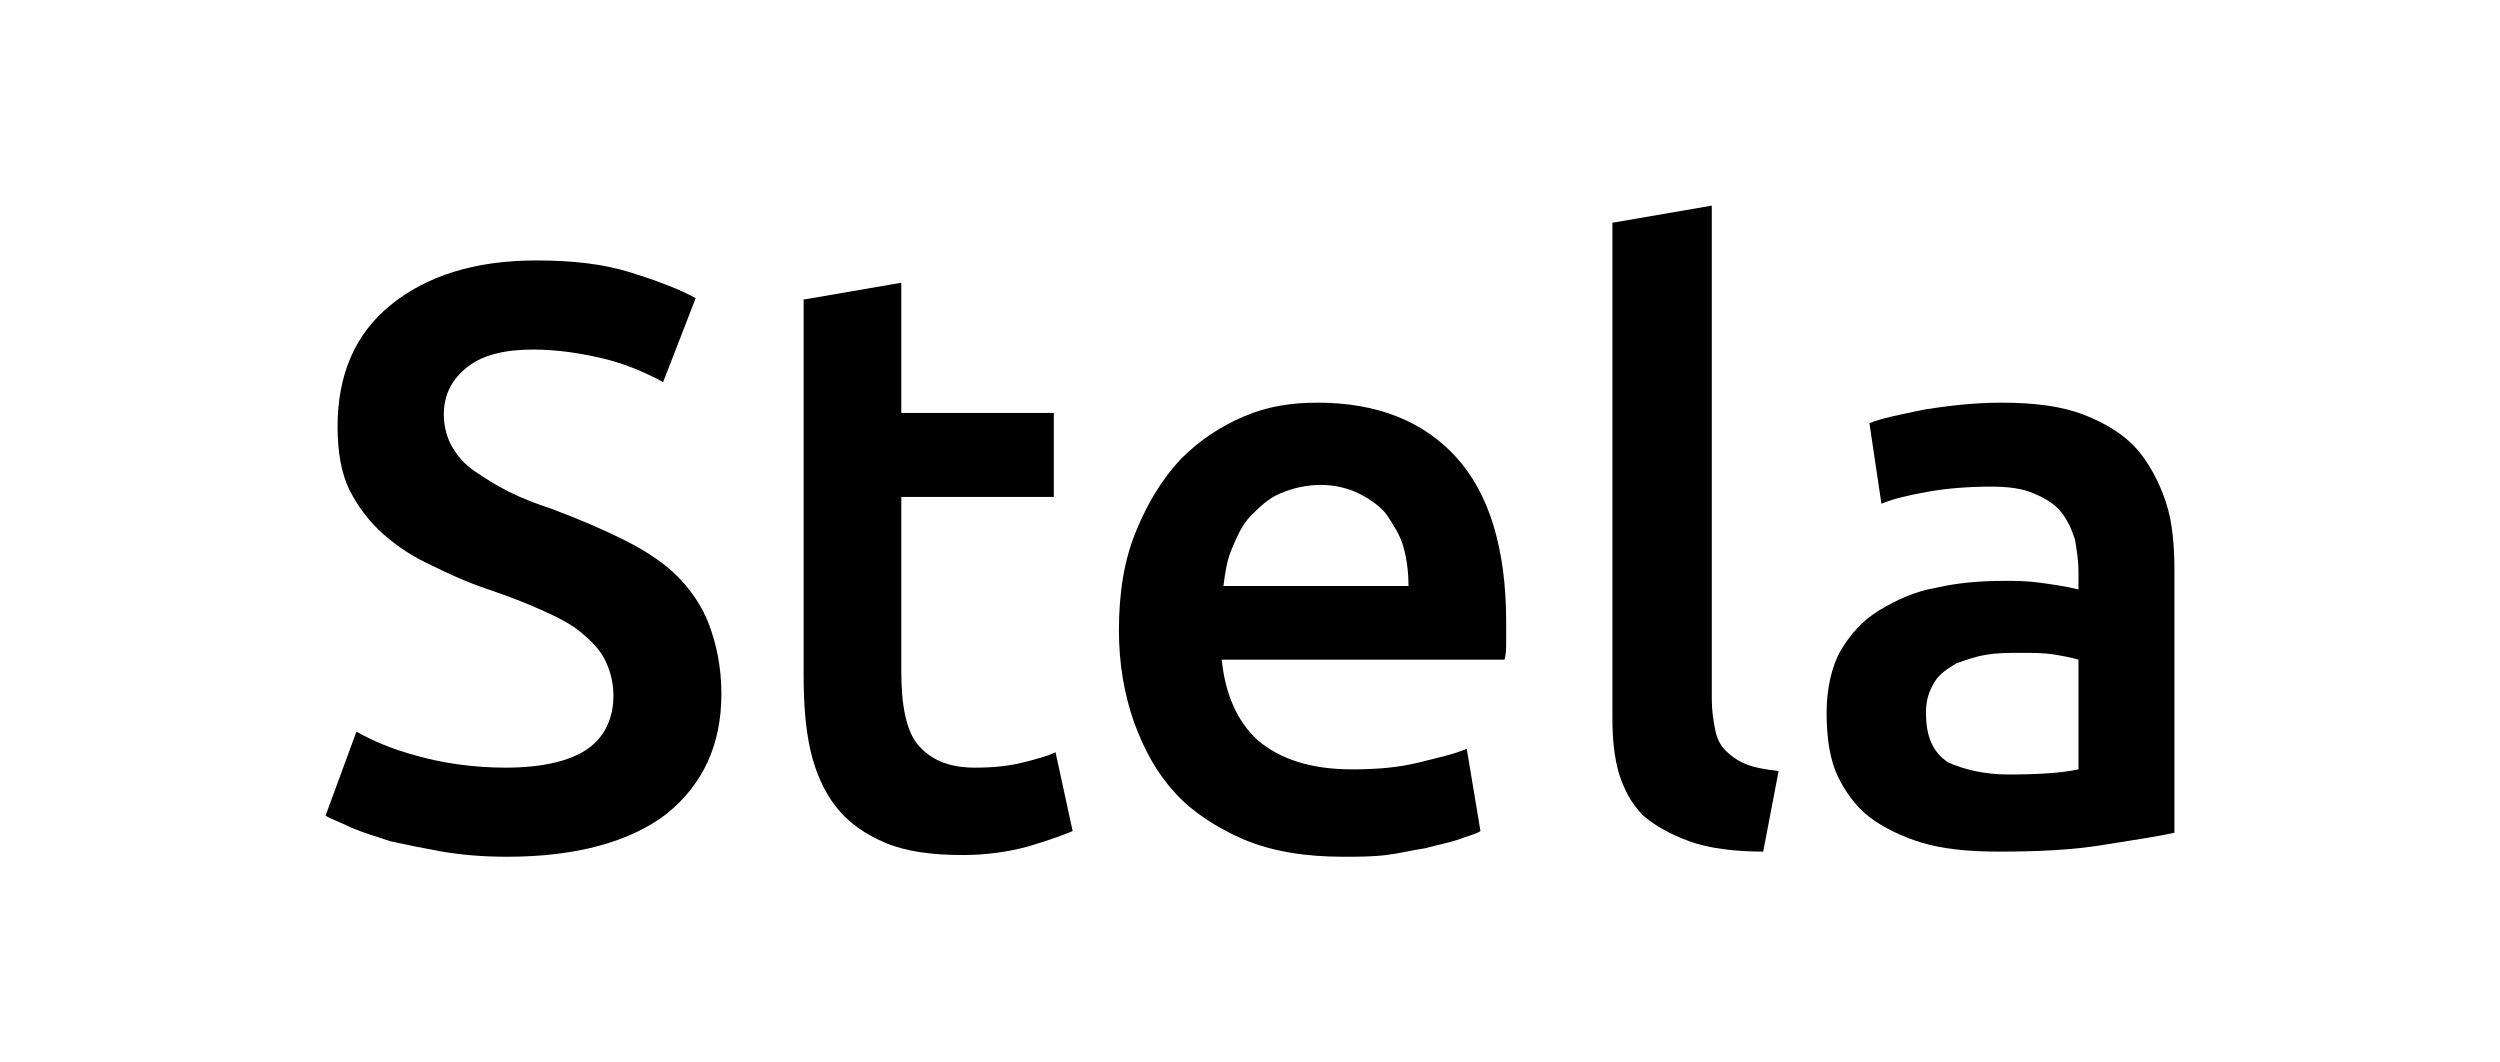
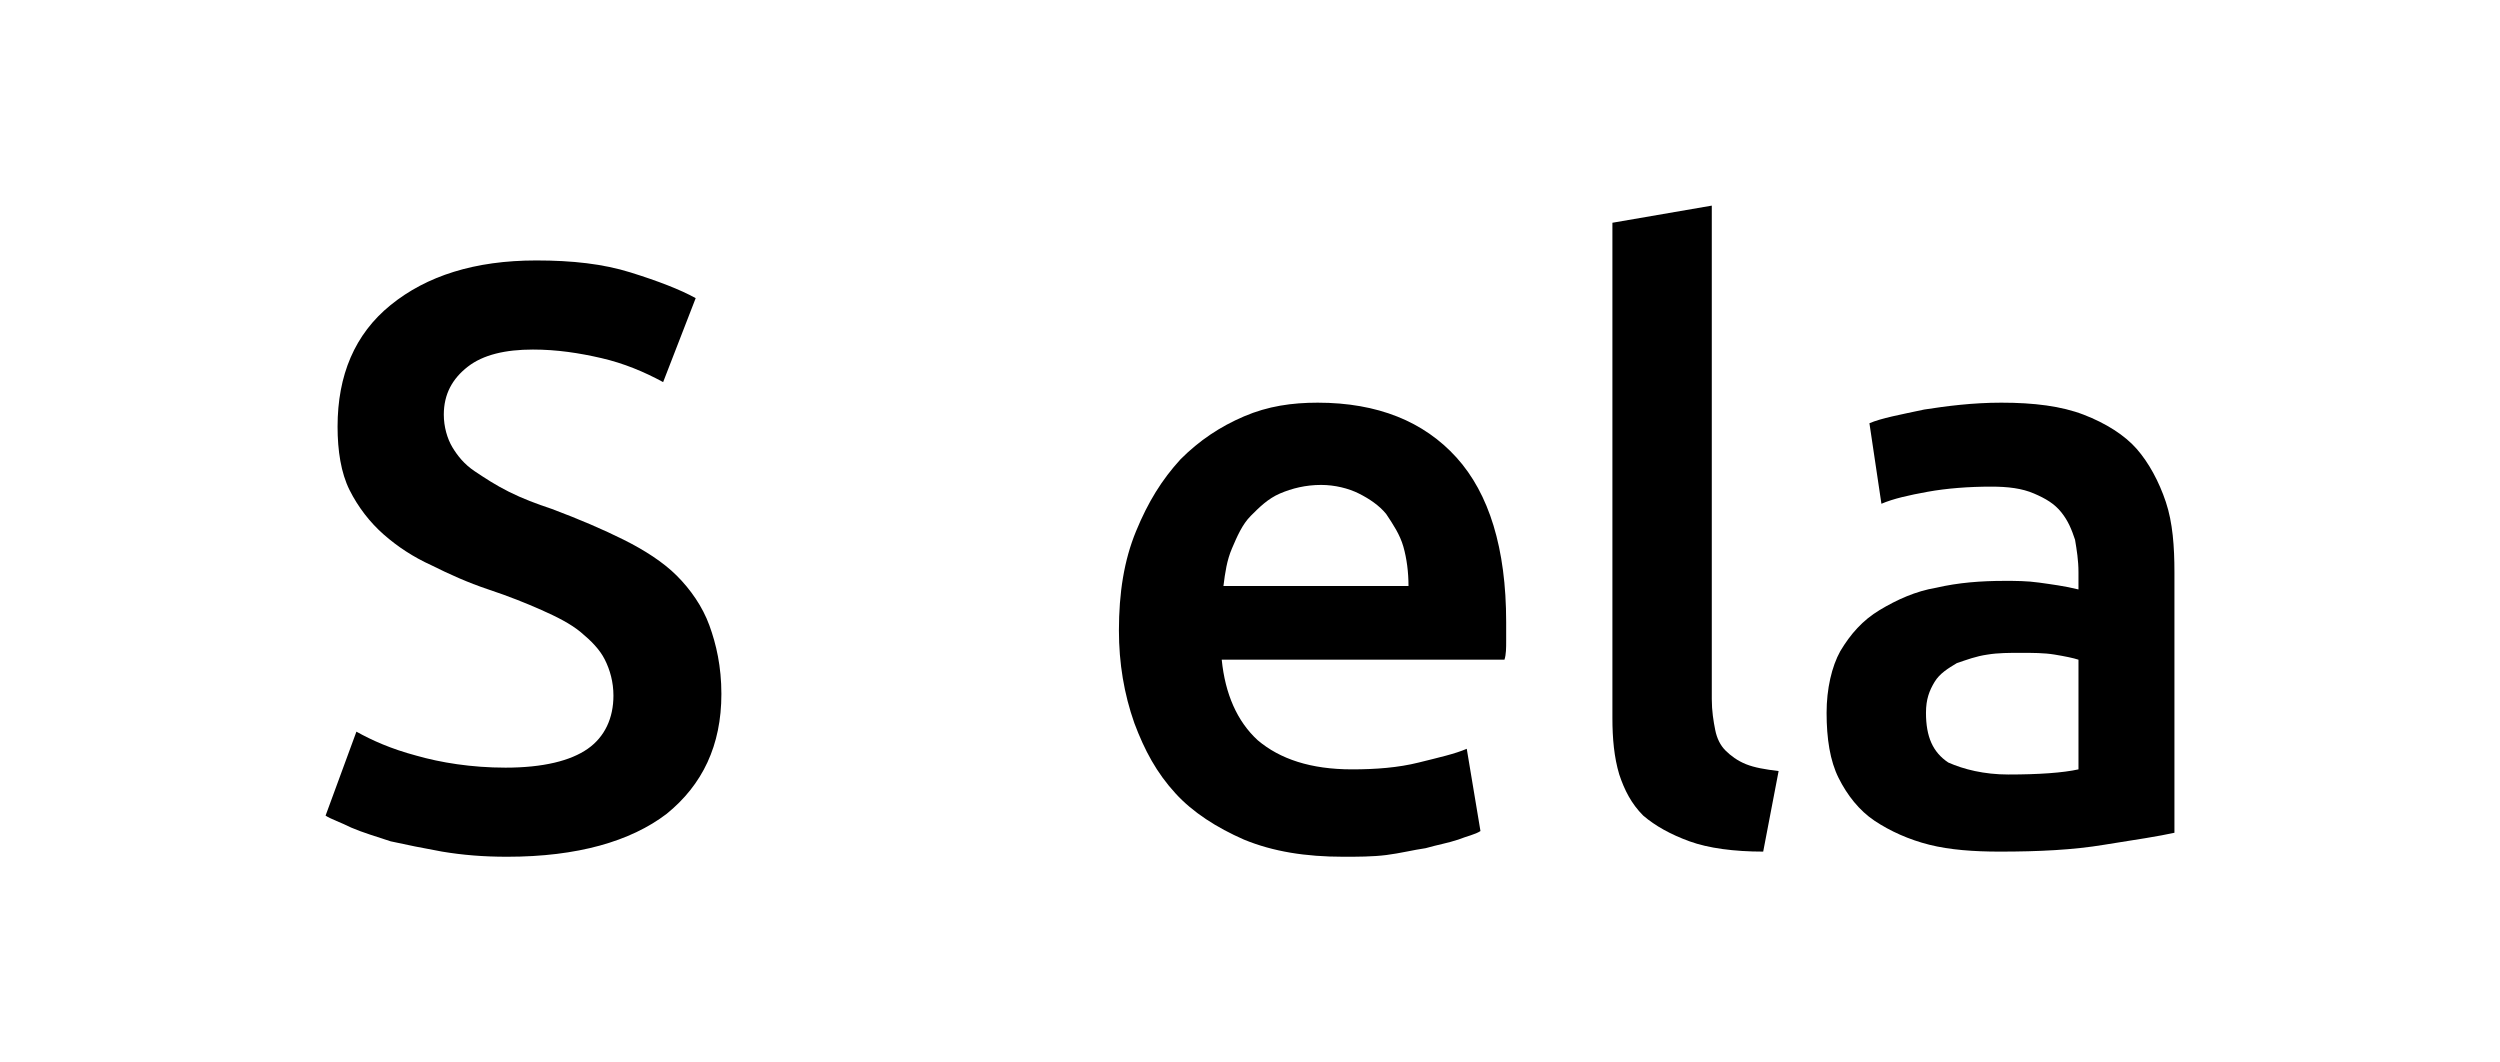
<svg xmlns="http://www.w3.org/2000/svg" version="1.1" id="Layer_1" x="0px" y="0px" viewBox="0 0 145.9 62" style="enable-background:new 0 0 145.9 62;" xml:space="preserve">
  <g>
    <path d="M29.5,44.8c2.2,0,3.8-0.4,4.8-1.1c1-0.7,1.5-1.8,1.5-3.1c0-0.8-0.2-1.5-0.5-2.1s-0.8-1.1-1.4-1.6c-0.6-0.5-1.4-0.9-2.3-1.3   c-0.9-0.4-1.9-0.8-3.1-1.2c-1.2-0.4-2.3-0.9-3.3-1.4c-1.1-0.5-2-1.1-2.8-1.8c-0.8-0.7-1.5-1.6-2-2.6c-0.5-1-0.7-2.3-0.7-3.7   c0-3,1-5.4,3.1-7.1c2.1-1.7,4.9-2.6,8.5-2.6c2.1,0,3.9,0.2,5.5,0.7c1.6,0.5,2.9,1,3.8,1.5l-1.9,4.9c-1.1-0.6-2.3-1.1-3.6-1.4   c-1.3-0.3-2.6-0.5-4-0.5c-1.6,0-2.9,0.3-3.8,1s-1.4,1.6-1.4,2.8c0,0.7,0.2,1.4,0.5,1.9c0.3,0.5,0.7,1,1.3,1.4   c0.6,0.4,1.2,0.8,2,1.2c0.8,0.4,1.6,0.7,2.5,1c1.6,0.6,3,1.2,4.2,1.8c1.2,0.6,2.3,1.3,3.1,2.1c0.8,0.8,1.5,1.8,1.9,2.9   c0.4,1.1,0.7,2.4,0.7,4c0,3-1.1,5.3-3.2,7c-2.1,1.6-5.2,2.5-9.3,2.5c-1.4,0-2.6-0.1-3.8-0.3c-1.1-0.2-2.1-0.4-3-0.6   c-0.9-0.3-1.6-0.5-2.3-0.8c-0.6-0.3-1.2-0.5-1.5-0.7l1.8-4.9c0.9,0.5,2,1,3.5,1.4C25.7,44.5,27.5,44.8,29.5,44.8z" />
-     <path d="M46.8,17.5l5.8-1v7.6h8.9V29h-8.9v10.2c0,2,0.3,3.5,1,4.3s1.7,1.3,3.3,1.3c1.1,0,2-0.1,2.8-0.3c0.8-0.2,1.5-0.4,1.9-0.6   l1,4.6c-0.7,0.3-1.6,0.6-2.6,0.9c-1.1,0.3-2.4,0.5-3.8,0.5c-1.8,0-3.3-0.2-4.5-0.7c-1.2-0.5-2.2-1.2-2.9-2.1   c-0.7-0.9-1.2-2-1.5-3.3s-0.4-2.8-0.4-4.4V17.5z" />
    <path d="M65.3,36.8c0-2.2,0.3-4.1,1-5.8c0.7-1.7,1.5-3,2.6-4.2c1.1-1.1,2.3-1.9,3.7-2.5c1.4-0.6,2.8-0.8,4.3-0.8   c3.5,0,6.2,1.1,8.1,3.2s2.9,5.3,2.9,9.6c0,0.3,0,0.7,0,1.1c0,0.4,0,0.8-0.1,1.1H71.3c0.2,2,0.9,3.6,2.1,4.7   c1.3,1.1,3.1,1.7,5.5,1.7c1.4,0,2.7-0.1,3.9-0.4s2.1-0.5,2.8-0.8l0.8,4.8c-0.3,0.2-0.8,0.3-1.3,0.5c-0.6,0.2-1.2,0.3-1.9,0.5   c-0.7,0.1-1.5,0.3-2.3,0.4c-0.8,0.1-1.7,0.1-2.5,0.1c-2.2,0-4.1-0.3-5.8-1c-1.6-0.7-3-1.6-4-2.7c-1.1-1.2-1.8-2.5-2.4-4.1   C65.6,40.5,65.3,38.7,65.3,36.8z M82.2,34.2c0-0.8-0.1-1.6-0.3-2.3c-0.2-0.7-0.6-1.3-1-1.9c-0.4-0.5-1-0.9-1.6-1.2   c-0.6-0.3-1.4-0.5-2.2-0.5c-0.9,0-1.7,0.2-2.4,0.5s-1.2,0.8-1.7,1.3c-0.5,0.5-0.8,1.2-1.1,1.9c-0.3,0.7-0.4,1.4-0.5,2.2H82.2z" />
    <path d="M102.9,49.7c-1.7,0-3.2-0.2-4.3-0.6s-2-0.9-2.7-1.5c-0.7-0.7-1.1-1.5-1.4-2.4c-0.3-1-0.4-2.1-0.4-3.3V13l5.8-1v28.8   c0,0.7,0.1,1.3,0.2,1.8c0.1,0.5,0.3,0.9,0.6,1.2s0.7,0.6,1.2,0.8s1.1,0.3,1.9,0.4L102.9,49.7z" />
    <path d="M116.8,23.5c1.9,0,3.5,0.2,4.8,0.7c1.3,0.5,2.4,1.2,3.1,2s1.3,1.9,1.7,3.1s0.5,2.6,0.5,4.1v15.2c-0.9,0.2-2.2,0.4-4.1,0.7   c-1.8,0.3-3.8,0.4-6.1,0.4c-1.5,0-2.9-0.1-4.1-0.4s-2.3-0.8-3.2-1.4c-0.9-0.6-1.6-1.5-2.1-2.5c-0.5-1-0.7-2.3-0.7-3.8   c0-1.4,0.3-2.7,0.8-3.6c0.6-1,1.3-1.8,2.3-2.4s2.1-1.1,3.3-1.3c1.3-0.3,2.6-0.4,4-0.4c0.6,0,1.3,0,2,0.1c0.7,0.1,1.5,0.2,2.3,0.4   v-1c0-0.7-0.1-1.3-0.2-1.9c-0.2-0.6-0.4-1.1-0.8-1.6c-0.4-0.5-0.9-0.8-1.6-1.1c-0.7-0.3-1.5-0.4-2.5-0.4c-1.3,0-2.6,0.1-3.7,0.3   c-1.1,0.2-2,0.4-2.7,0.7l-0.7-4.7c0.7-0.3,1.8-0.5,3.2-0.8C113.6,23.7,115.1,23.5,116.8,23.5z M117.2,45.2c1.8,0,3.2-0.1,4.1-0.3   v-6.4c-0.3-0.1-0.8-0.2-1.4-0.3c-0.6-0.1-1.3-0.1-2-0.1c-0.6,0-1.3,0-1.9,0.1c-0.7,0.1-1.2,0.3-1.8,0.5c-0.5,0.3-1,0.6-1.3,1.1   c-0.3,0.5-0.5,1-0.5,1.8c0,1.4,0.4,2.3,1.3,2.9C114.6,44.9,115.8,45.2,117.2,45.2z" />
  </g>
</svg>